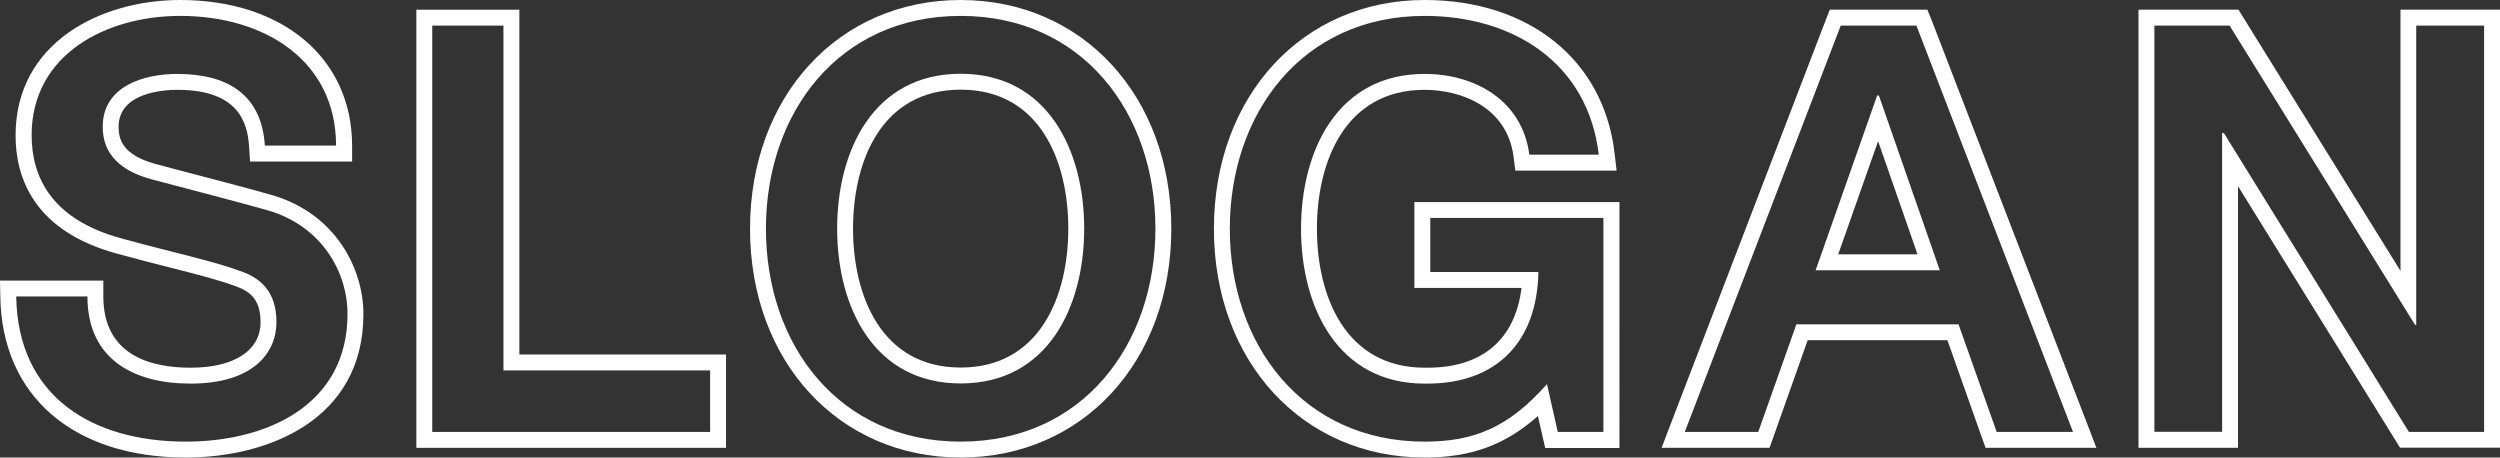
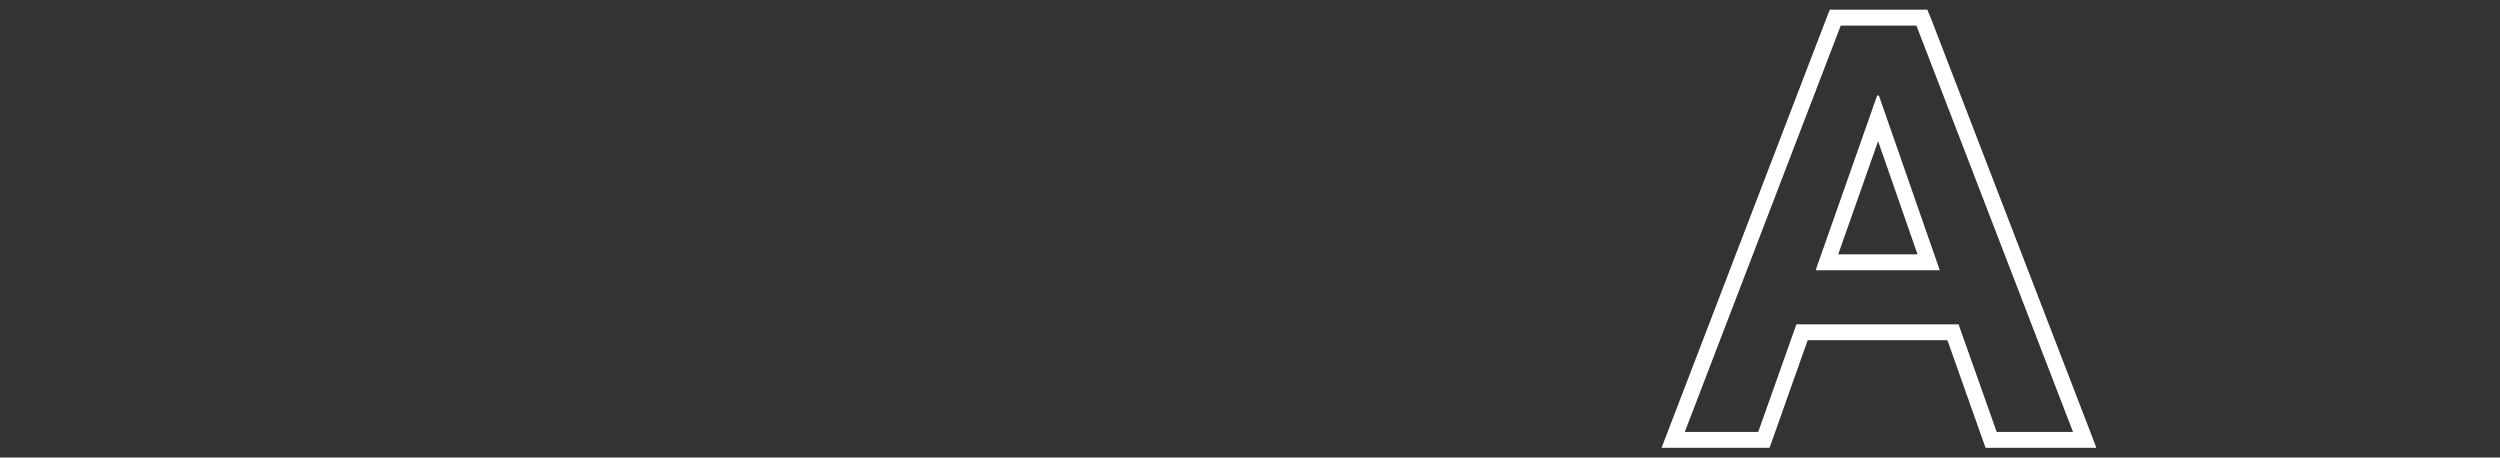
<svg xmlns="http://www.w3.org/2000/svg" version="1.1" id="レイヤー_1" x="0px" y="0px" viewBox="0 0 157.26 28.78" style="enable-background:new 0 0 157.26 28.78;" xml:space="preserve">
  <rect x="0" y="0" width="157.26" height="28.78" fill="#333333" stroke="none" />
  <style type="text/css">
	.st0{fill:#00561F;}
	.st1{fill:#FFFFFF;}
</style>
  <g>
    <g>
-       <path class="st1" d="M11.33,1c5.34,0,9.81,2.83,9.81,8.16h-4.48c-0.21-3.29-2.44-4.51-5.51-4.51c-2.08,0-4.69,0.75-4.69,3.33    c0,1.79,1.22,2.79,3.04,3.29c0.39,0.11,6.05,1.58,7.38,1.97c3.37,1,4.98,3.87,4.98,6.52c0,5.73-5.08,8.02-10.17,8.02    c-5.84,0-10.57-2.79-10.67-9.13h4.48c0,3.94,2.9,5.48,6.48,5.48c3.94,0,5.41-1.93,5.41-3.87c0-1.97-1.07-2.76-2.11-3.15    c-1.79-0.68-4.12-1.15-7.63-2.11c-4.37-1.18-5.66-3.83-5.66-6.48C1.98,3.4,6.71,1,11.33,1 M11.33,0C6.35,0,0.98,2.67,0.98,8.52    c0,2.61,1.11,6.01,6.4,7.44c1.28,0.35,2.4,0.64,3.4,0.89c1.7,0.43,3.05,0.78,4.14,1.19c0.76,0.29,1.47,0.76,1.47,2.22    c0,1.79-1.65,2.87-4.41,2.87c-2.5,0-5.48-0.78-5.48-4.48v-1h-1H1.02H0l0.02,1.02C0.12,24.9,4.6,28.78,11.69,28.78    c5.15,0,11.17-2.36,11.17-9.02c0-2.88-1.76-6.3-5.69-7.47c-1.03-0.31-4.52-1.22-6.39-1.71c-0.54-0.14-0.92-0.24-1.01-0.27    C7.72,9.75,7.46,8.77,7.46,7.98c0-2.16,2.83-2.33,3.69-2.33c3.84,0,4.42,2.04,4.52,3.58l0.06,0.93h0.94h4.48h1v-1    C22.14,3.68,17.8,0,11.33,0L11.33,0z" />
-     </g>
+       </g>
    <g>
-       <path class="st1" d="M31.67,1.61V23.3h13v3.87H27.19V1.61H31.67 M32.67,0.61h-1h-4.48h-1v1v25.56v1h1h17.48h1v-1V23.3v-1h-1h-12    V1.61V0.61L32.67,0.61z" />
-     </g>
+       </g>
    <g>
-       <path class="st1" d="M60.43,1c7.66,0,12.25,6.09,12.25,13.39c0,7.3-4.58,13.39-12.25,13.39s-12.25-6.09-12.25-13.39    C48.18,7.09,52.76,1,60.43,1 M60.43,24.12c5.48,0,7.77-4.83,7.77-9.74c0-4.9-2.29-9.74-7.77-9.74s-7.77,4.83-7.77,9.74    C52.66,19.29,54.95,24.12,60.43,24.12 M60.43,0c-7.68,0-13.25,6.05-13.25,14.39c0,8.34,5.57,14.39,13.25,14.39    s13.25-6.05,13.25-14.39C73.68,6.05,68.1,0,60.43,0L60.43,0z M60.43,23.12c-4.99,0-6.77-4.51-6.77-8.74s1.78-8.74,6.77-8.74    s6.77,4.51,6.77,8.74S65.42,23.12,60.43,23.12L60.43,23.12z" />
-     </g>
+       </g>
    <g>
-       <path class="st1" d="M89.61,1c5.59,0,10.28,2.97,10.96,8.73H96.2c-0.43-3.37-3.37-5.08-6.59-5.08c-5.48,0-7.77,4.83-7.77,9.74    c0,4.9,2.29,9.74,7.77,9.74c0.06,0,0.12,0,0.17,0c4.47,0,6.92-2.74,6.99-7.02h-6.8v-3.4h10.89v13.46h-2.87l-0.68-3.01    c-2.4,2.72-4.58,3.62-7.7,3.62c-7.66,0-12.25-6.09-12.25-13.39C77.36,7.09,81.95,1,89.61,1 M89.61,0    c-7.68,0-13.25,6.05-13.25,14.39c0,8.34,5.57,14.39,13.25,14.39c2.9,0,5.07-0.78,7.13-2.61l0.28,1.23l0.18,0.78h0.8h2.87h1v-1    V13.71v-1h-1H89.97h-1v1v3.4v1h1h5.74c-0.4,3.25-2.47,5.02-5.92,5.02l-0.16,0c-5.01,0-6.79-4.51-6.79-8.74s1.78-8.74,6.77-8.74    c2.33,0,5.2,1.1,5.6,4.21l0.11,0.87h0.88h4.37h1.12l-0.13-1.12C100.87,3.77,96.18,0,89.61,0L89.61,0z" />
-     </g>
+       </g>
    <g>
      <path class="st1" d="M120.55,1.61l9.85,25.56h-4.8l-2.4-6.77H113l-2.4,6.77h-4.62l9.81-25.56H120.55 M114.21,17h7.81l-3.83-10.99    h-0.04h-0.07L114.21,17 M121.24,0.61h-0.69h-4.76h-0.69l-0.25,0.64l-9.81,25.56l-0.52,1.36h1.46h4.62h0.71l0.24-0.67l2.16-6.1    h8.79l2.16,6.1l0.24,0.67h0.71h4.8h1.46l-0.52-1.36l-9.85-25.56L121.24,0.61L121.24,0.61z M115.63,16l2.51-7.12l2.48,7.12H115.63    L115.63,16z" />
    </g>
    <g>
-       <path class="st1" d="M156.26,1.61v25.56h-4.73L139.89,8.37h-0.11v18.79h-4.26V1.61h4.73l11.67,18.83h0.07V1.61H156.26     M157.26,0.61h-1h-4.26h-1v1v15.43l-9.9-15.96l-0.29-0.47h-0.56h-4.73h-1v1v25.56v1h1h4.26h1v-1V11.71l9.9,15.98l0.29,0.47h0.56    h4.73h1v-1V1.61V0.61L157.26,0.61z" />
-     </g>
+       </g>
  </g>
</svg>